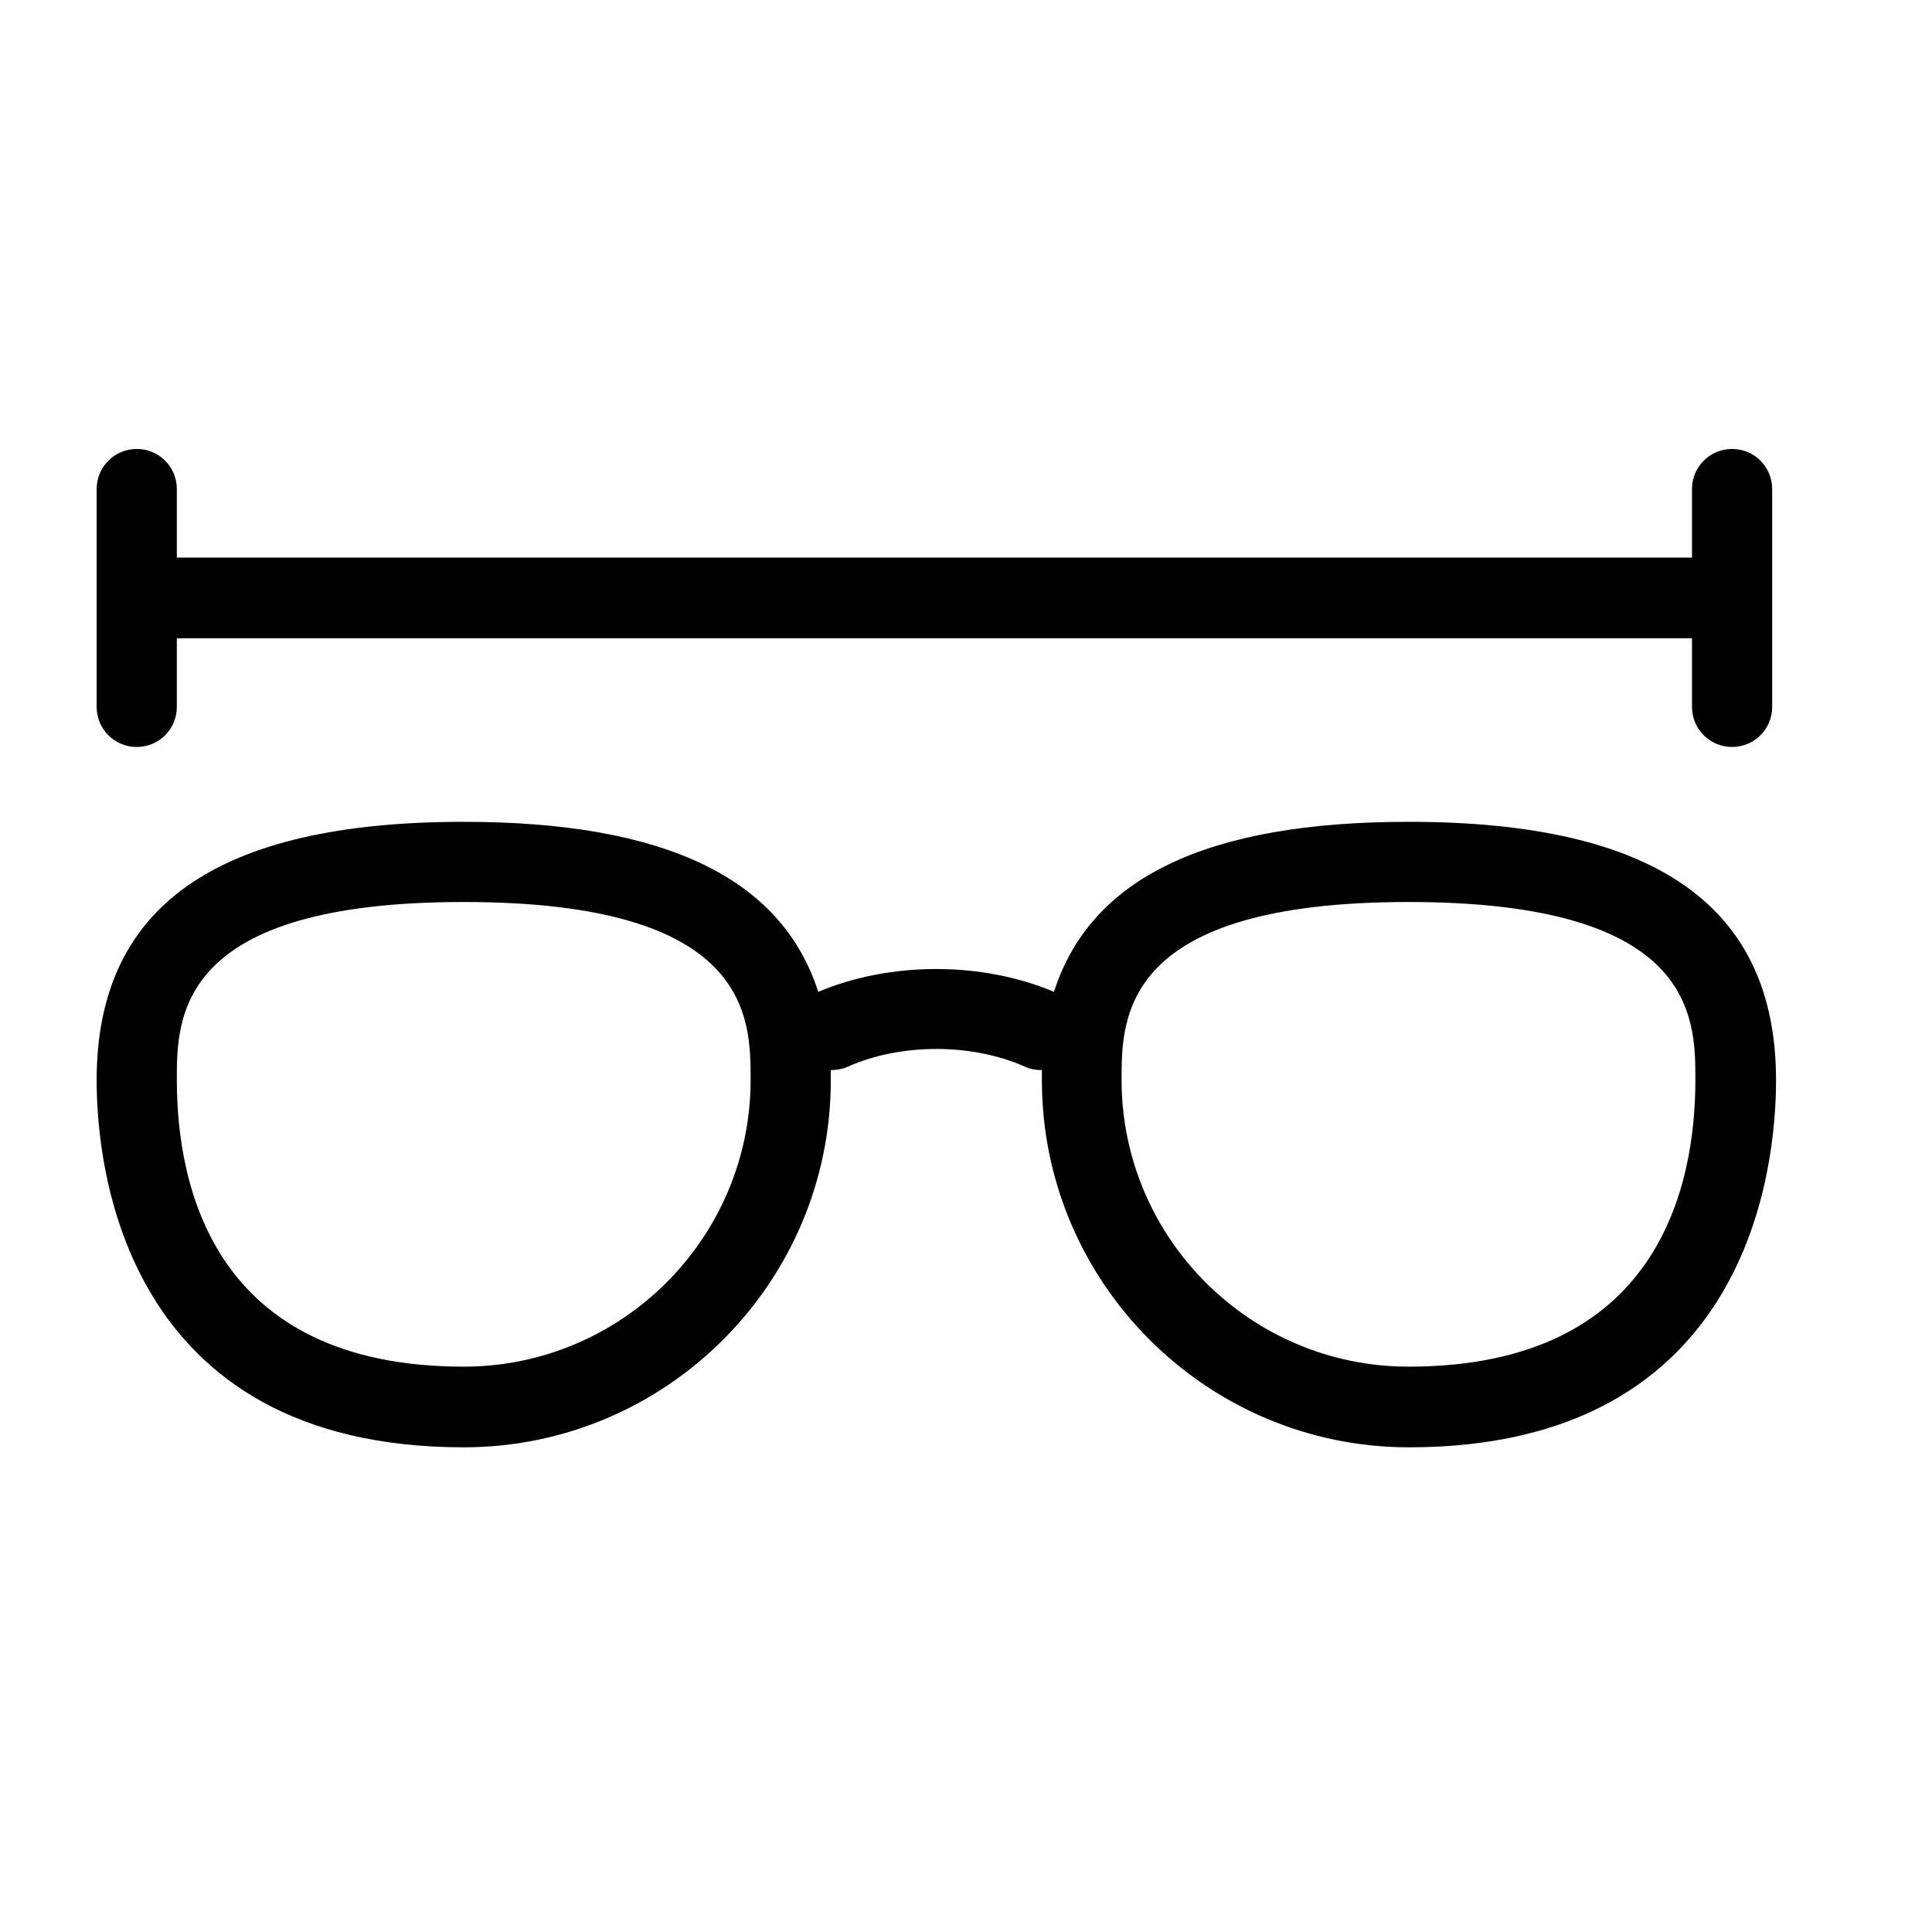
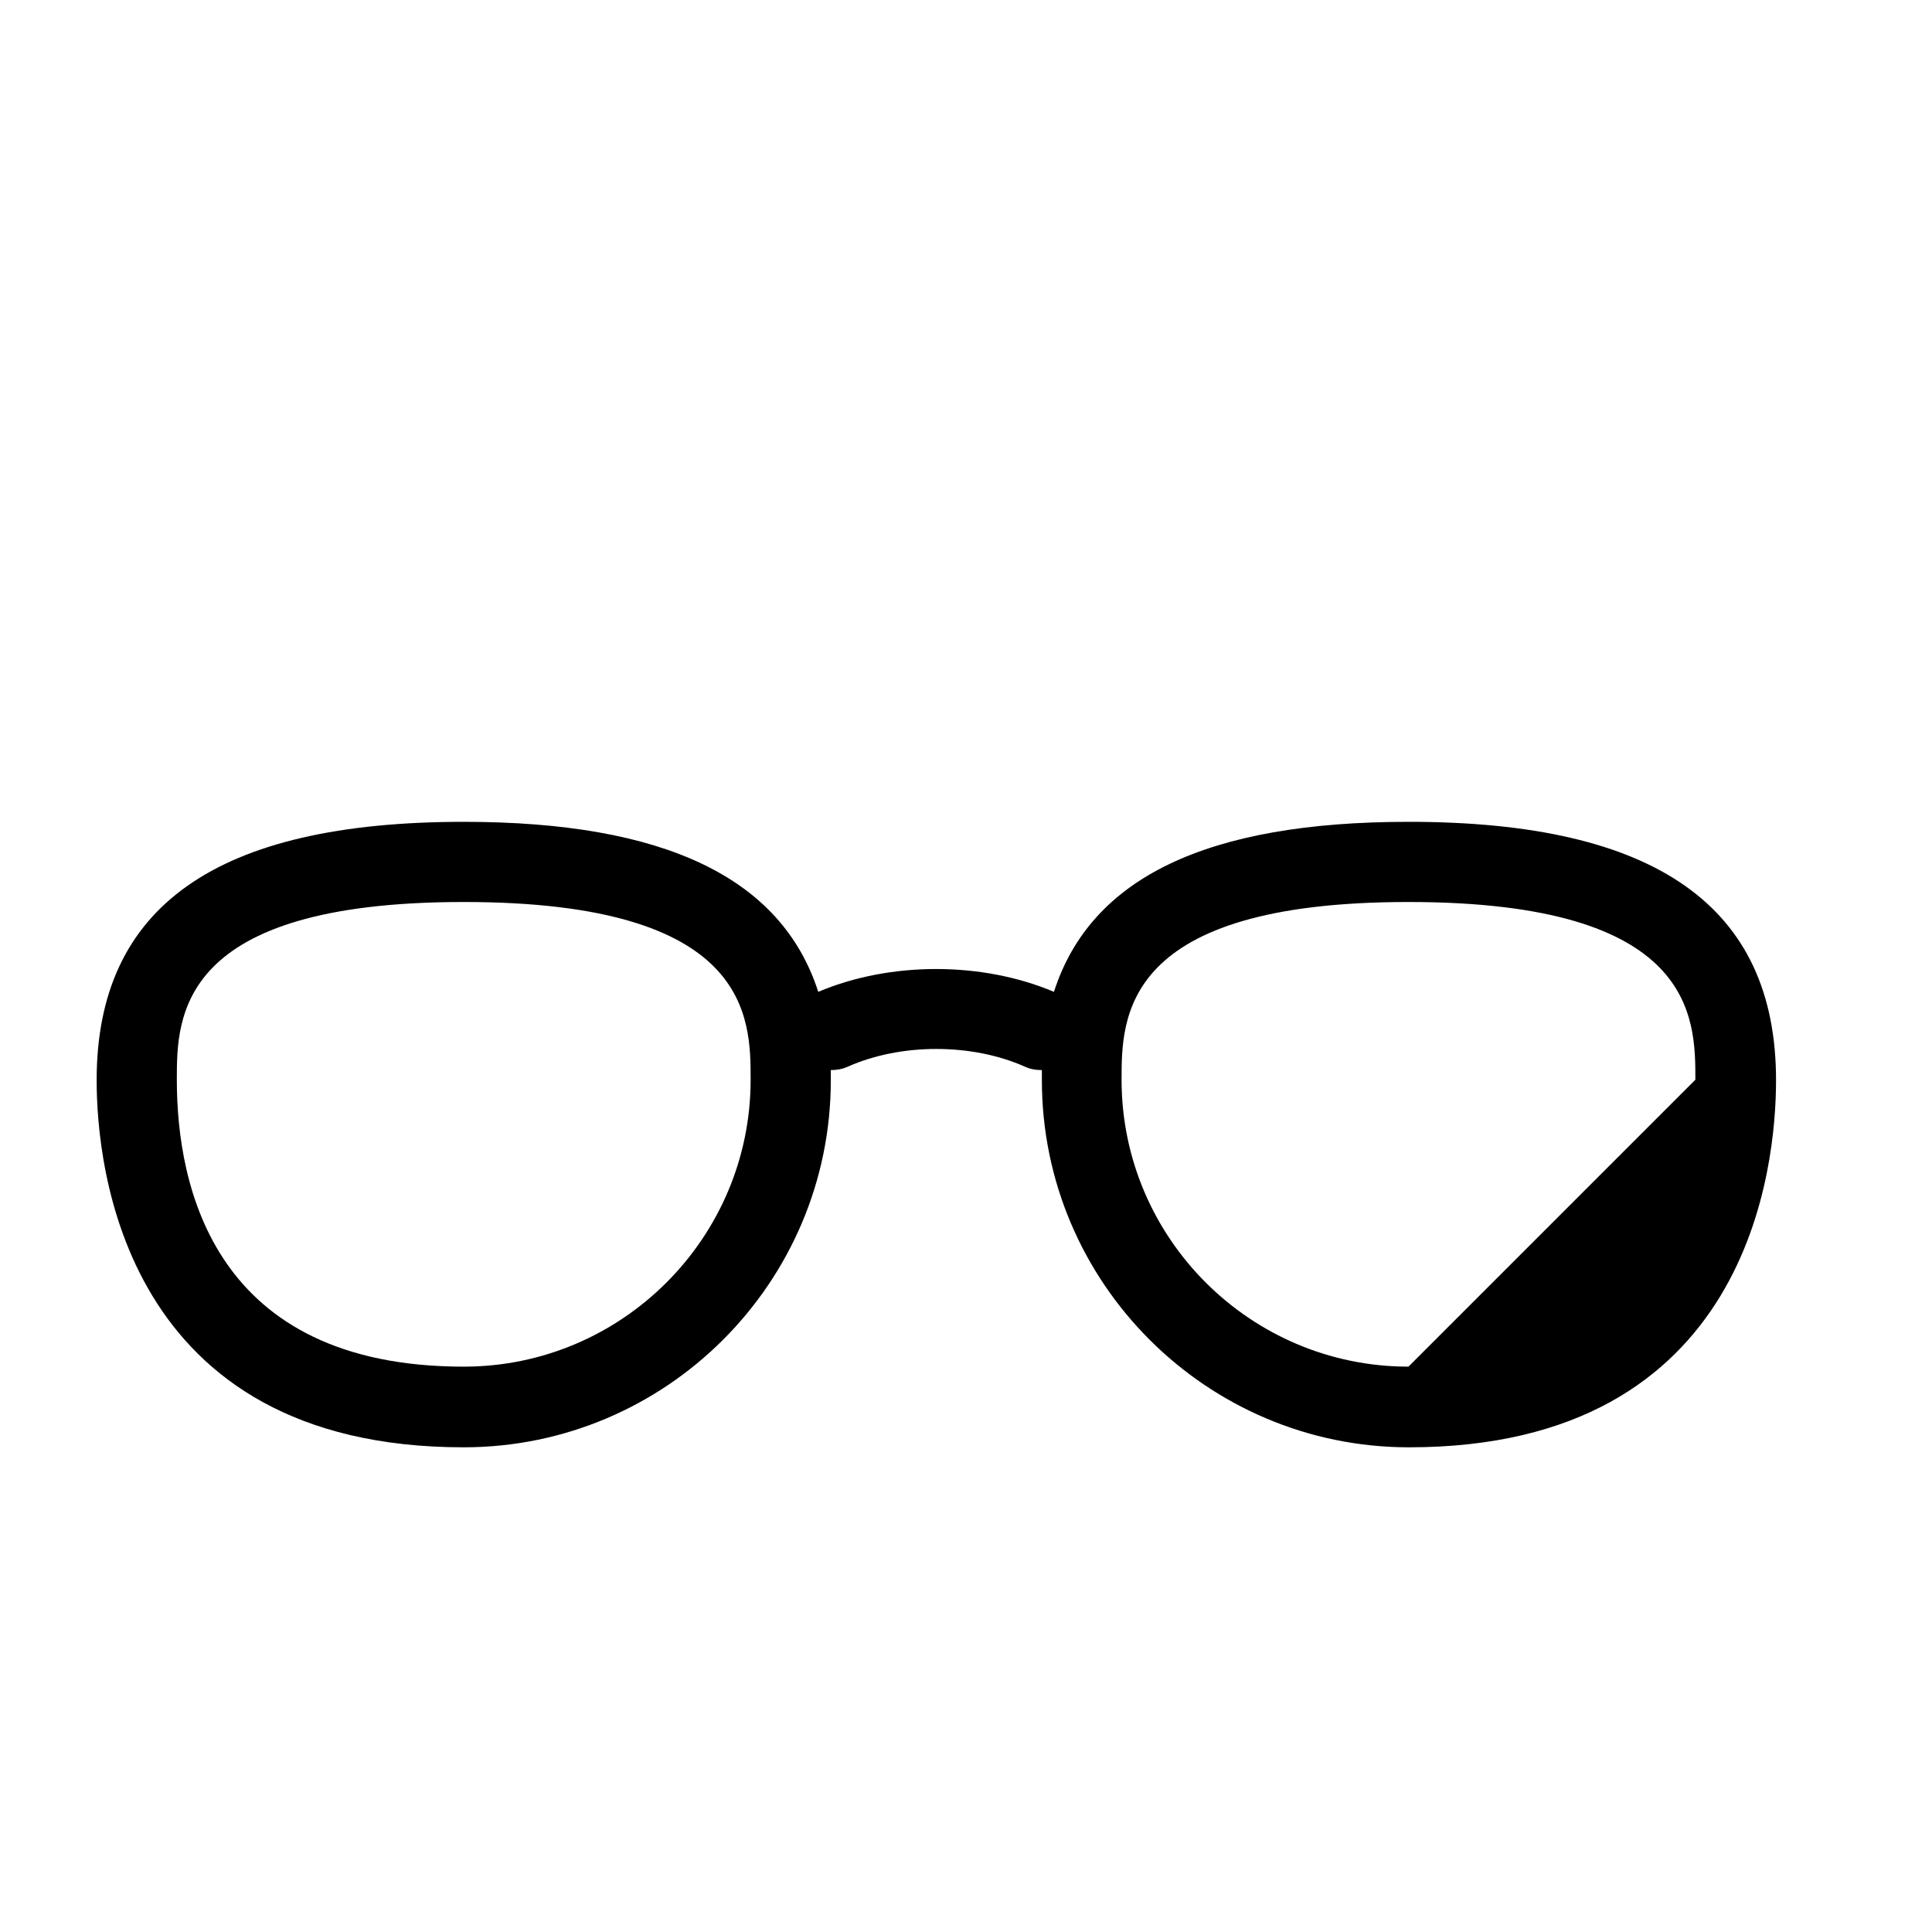
<svg xmlns="http://www.w3.org/2000/svg" width="40" height="40" viewBox="0 0 40 40" fill="none">
  <g clip-path="url(#clip0_160_300)">
-     <path d="M2.831 15.465C3.291 15.465 3.661 15.095 3.661 14.635V13.215H35.031V14.635C35.031 15.095 35.401 15.465 35.861 15.465C36.321 15.465 36.691 15.095 36.691 14.635V10.125C36.691 9.665 36.321 9.295 35.861 9.295C35.401 9.295 35.031 9.665 35.031 10.125V11.545H3.661V10.125C3.661 9.665 3.291 9.295 2.831 9.295C2.371 9.295 2.001 9.665 2.001 10.125V14.635C2.001 15.095 2.371 15.465 2.831 15.465Z" fill="black" />
-     <path d="M29.161 17.015C25.001 17.015 22.581 18.165 21.821 20.535C20.331 19.905 18.431 19.905 16.941 20.535C16.181 18.175 13.761 17.015 9.601 17.015C4.481 17.015 2.001 18.765 2.001 22.365C2.001 24.145 2.551 29.965 9.601 29.965C13.791 29.965 17.201 26.555 17.201 22.365C17.201 22.295 17.201 22.225 17.201 22.155C17.321 22.155 17.441 22.135 17.551 22.085C18.651 21.595 20.121 21.595 21.221 22.085C21.331 22.135 21.441 22.155 21.561 22.155C21.561 22.155 21.561 22.155 21.571 22.155C21.571 22.225 21.571 22.295 21.571 22.365C21.571 26.555 24.981 29.965 29.171 29.965C36.231 29.965 36.771 24.145 36.771 22.365C36.771 18.765 34.281 17.015 29.171 17.015H29.161ZM9.601 28.295C4.431 28.295 3.661 24.575 3.661 22.355C3.661 21.065 3.661 18.675 9.601 18.675C15.541 18.675 15.541 21.065 15.541 22.355C15.541 25.625 12.881 28.295 9.601 28.295ZM29.161 28.295C25.891 28.295 23.221 25.635 23.221 22.355C23.221 21.065 23.221 18.675 29.161 18.675C35.101 18.675 35.101 21.065 35.101 22.355C35.101 24.575 34.331 28.295 29.161 28.295Z" fill="black" />
+     <path d="M29.161 17.015C25.001 17.015 22.581 18.165 21.821 20.535C20.331 19.905 18.431 19.905 16.941 20.535C16.181 18.175 13.761 17.015 9.601 17.015C4.481 17.015 2.001 18.765 2.001 22.365C2.001 24.145 2.551 29.965 9.601 29.965C13.791 29.965 17.201 26.555 17.201 22.365C17.201 22.295 17.201 22.225 17.201 22.155C17.321 22.155 17.441 22.135 17.551 22.085C18.651 21.595 20.121 21.595 21.221 22.085C21.331 22.135 21.441 22.155 21.561 22.155C21.561 22.155 21.561 22.155 21.571 22.155C21.571 22.225 21.571 22.295 21.571 22.365C21.571 26.555 24.981 29.965 29.171 29.965C36.231 29.965 36.771 24.145 36.771 22.365C36.771 18.765 34.281 17.015 29.171 17.015H29.161ZM9.601 28.295C4.431 28.295 3.661 24.575 3.661 22.355C3.661 21.065 3.661 18.675 9.601 18.675C15.541 18.675 15.541 21.065 15.541 22.355C15.541 25.625 12.881 28.295 9.601 28.295ZM29.161 28.295C25.891 28.295 23.221 25.635 23.221 22.355C23.221 21.065 23.221 18.675 29.161 18.675C35.101 18.675 35.101 21.065 35.101 22.355Z" fill="black" />
  </g>
  <defs>
    <clipPath id="clip0_160_300">
      <rect width="39.999" height="40" fill="white" />
    </clipPath>
  </defs>
</svg>